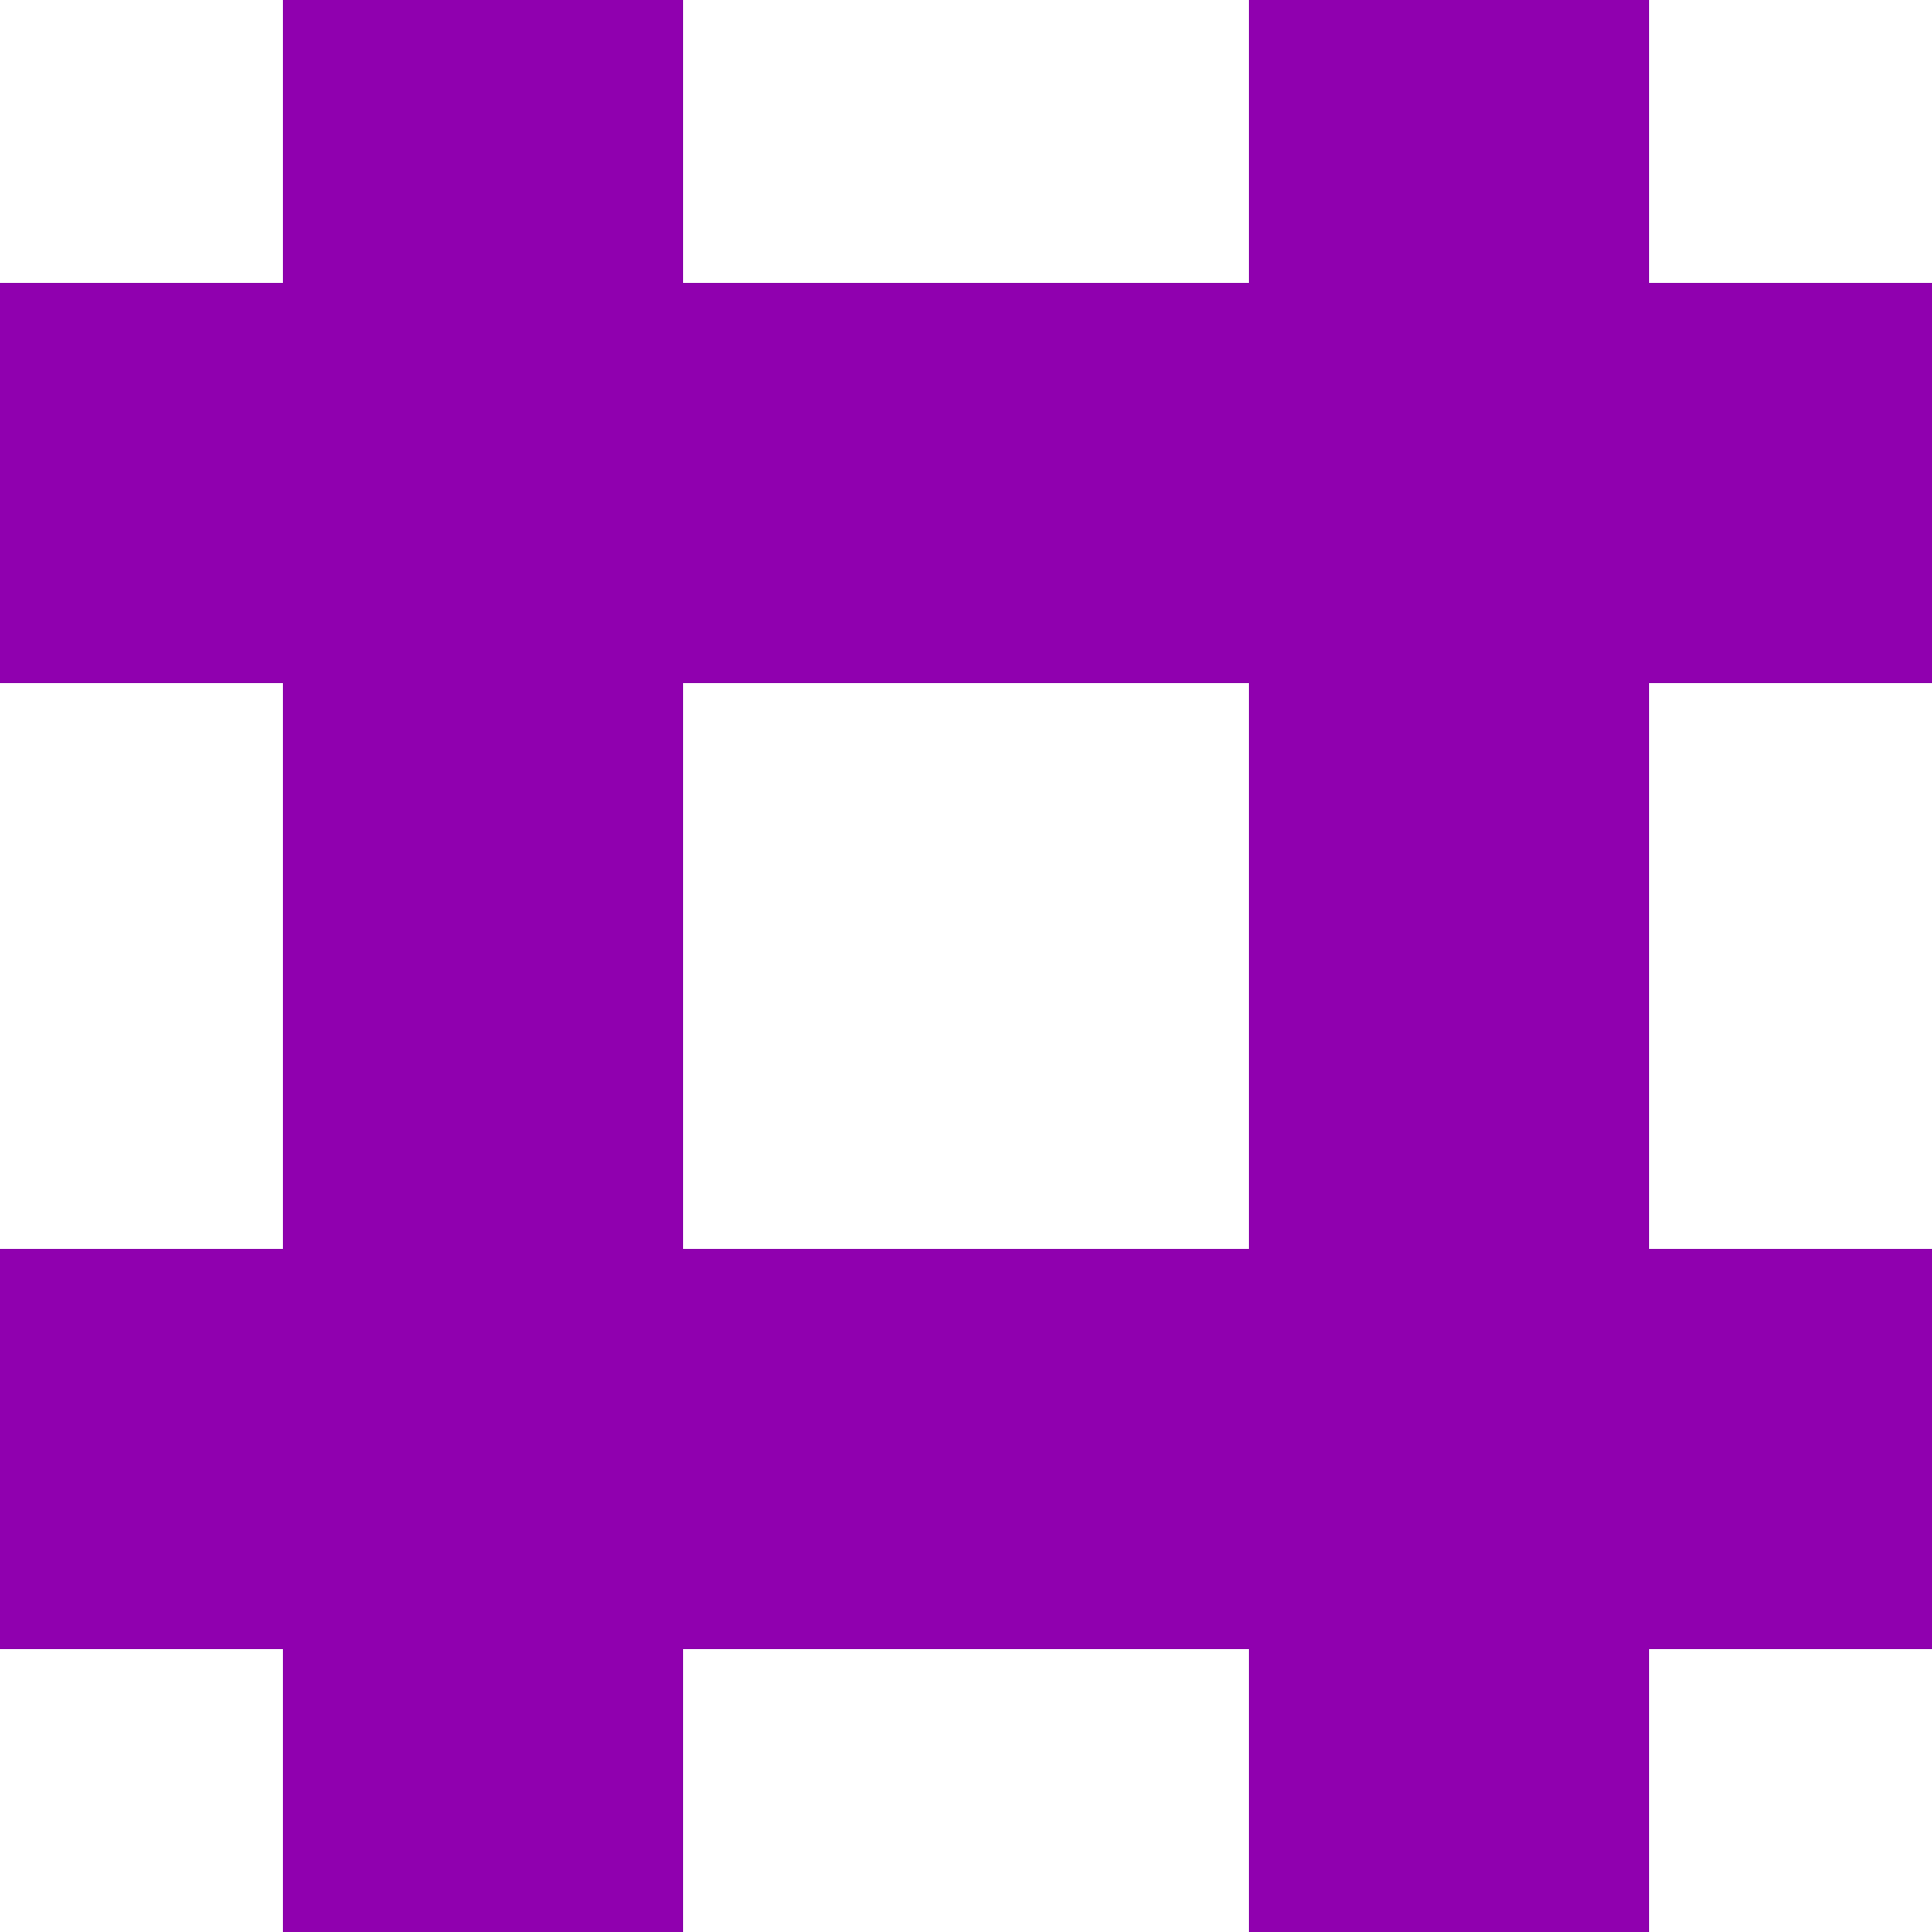
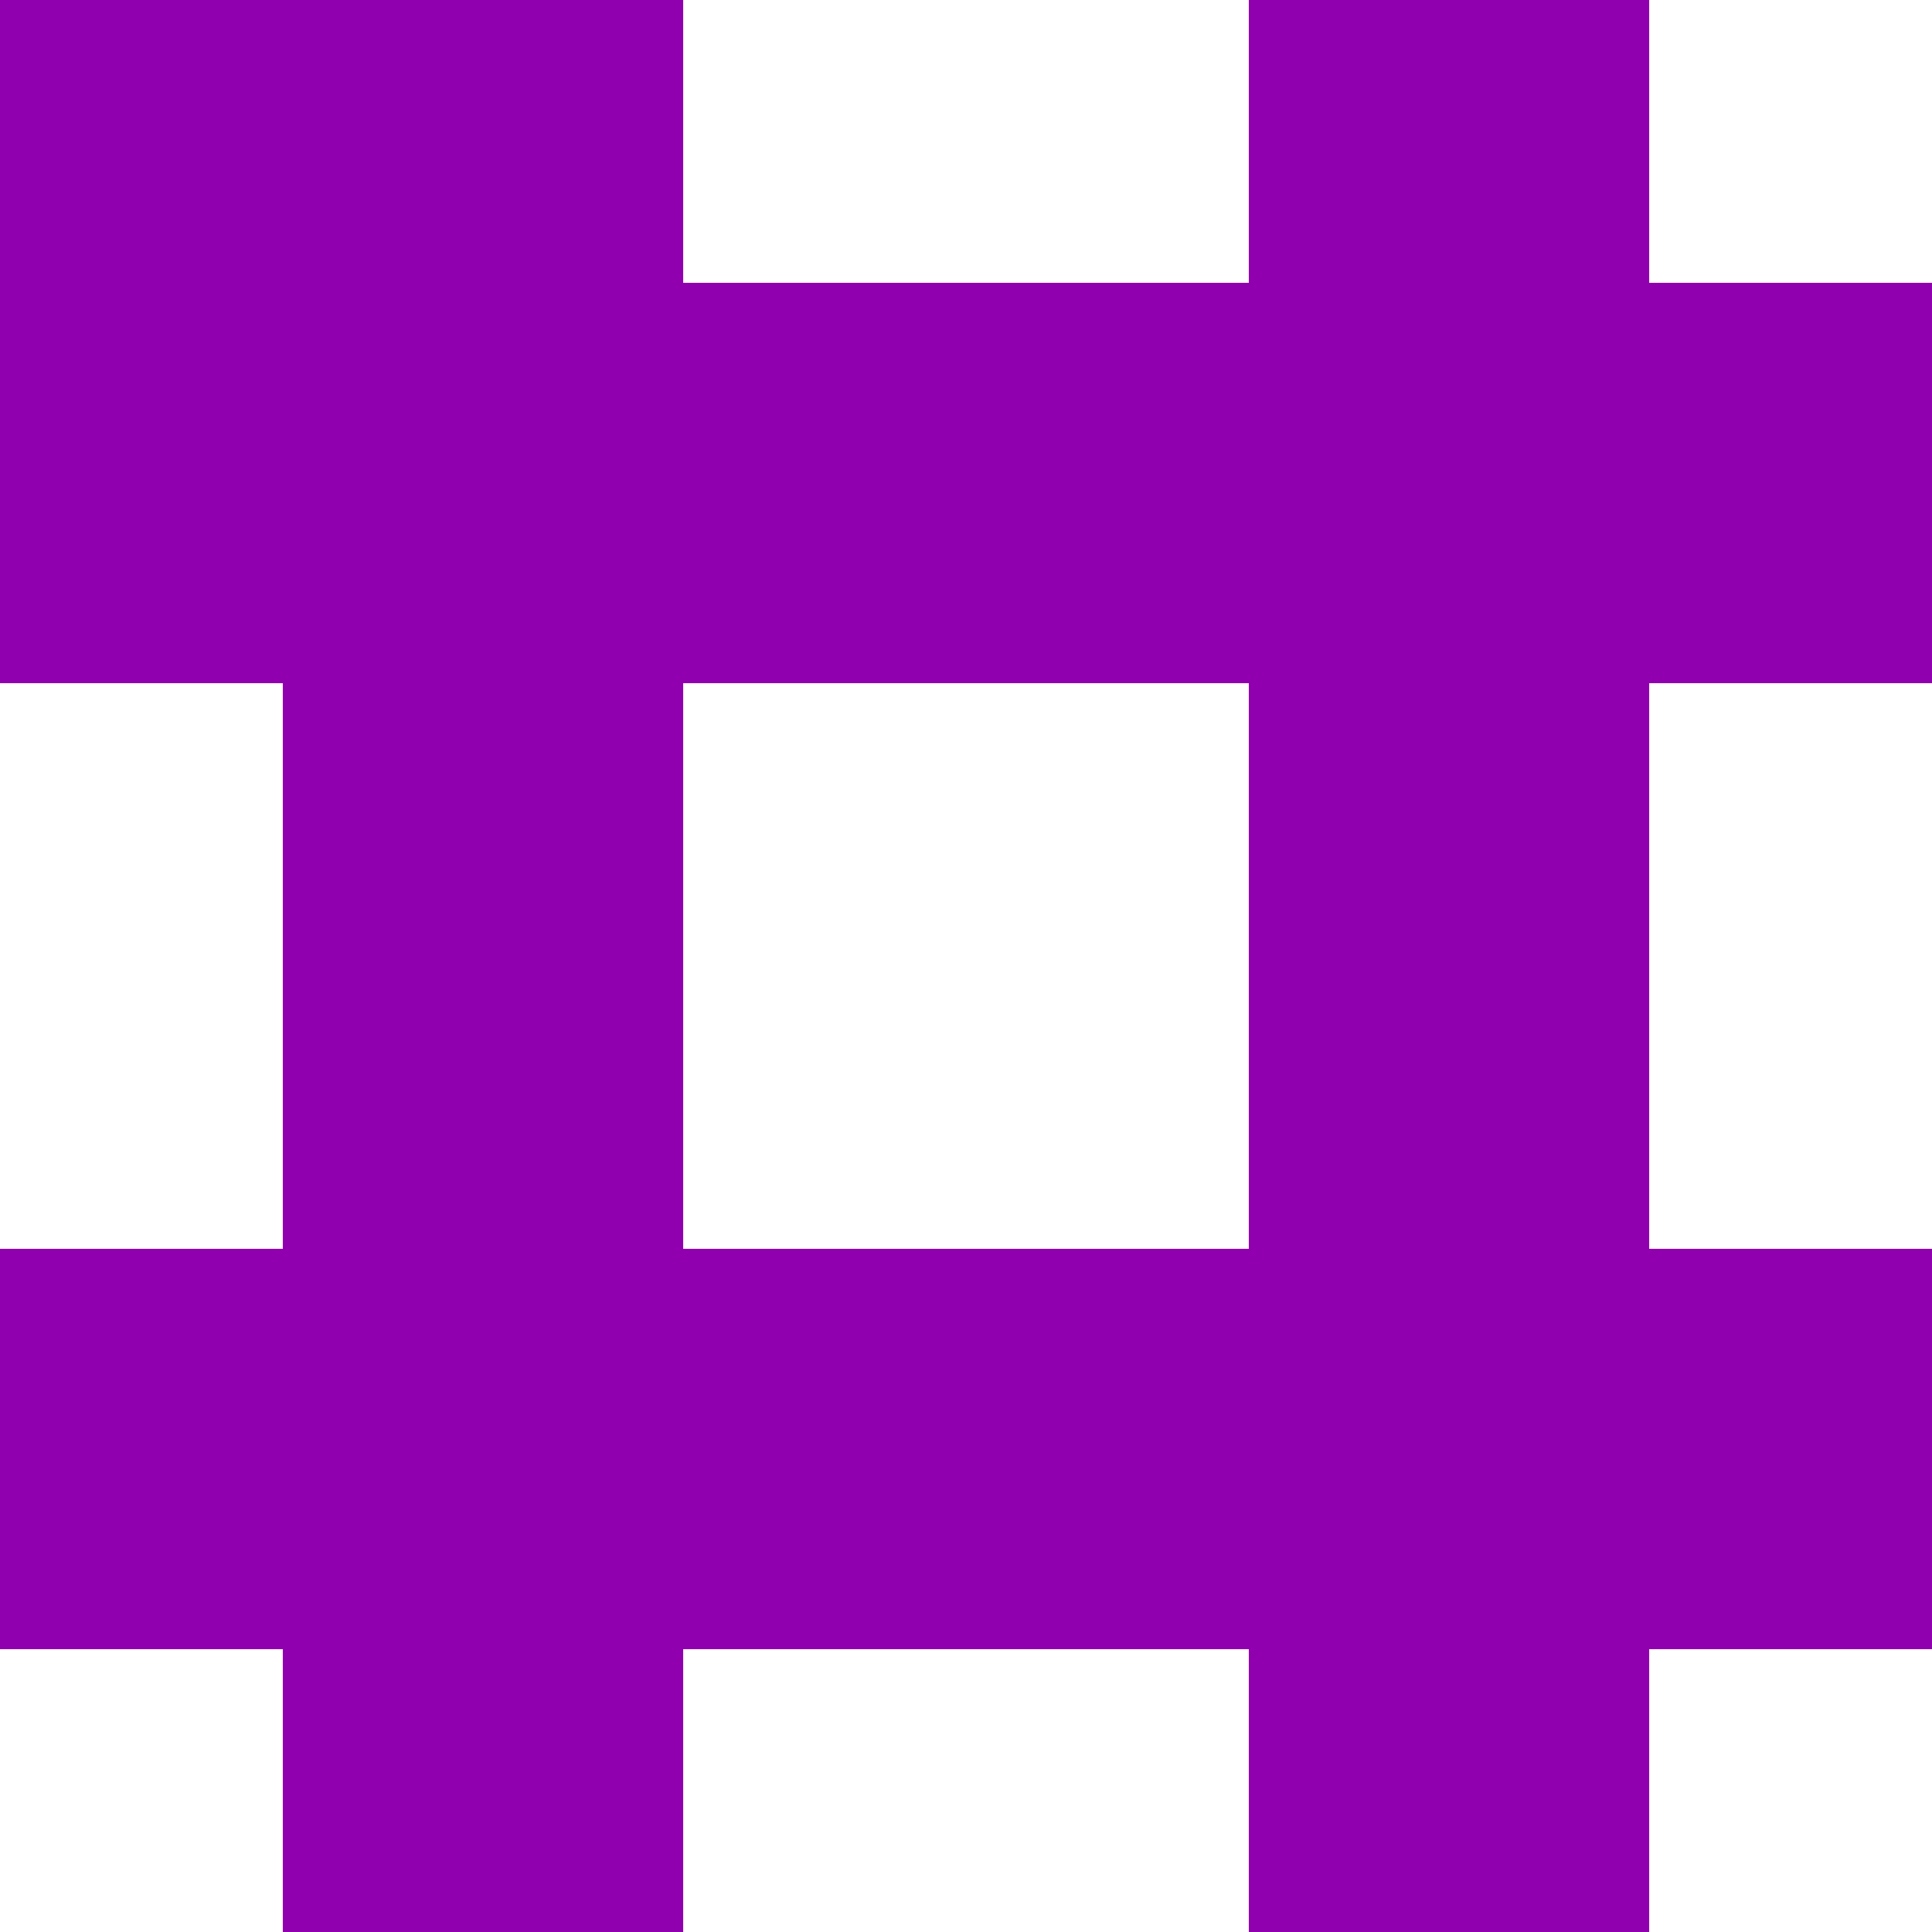
<svg xmlns="http://www.w3.org/2000/svg" id="zeichen_62_s" width="235" height="235" viewBox="0 0 235 235">
-   <path id="zeichen_62_s-2" data-name="zeichen_62_s" d="M200.6,83.1H235V34.4H200.6V0H151.9V34.4H83.1V0H34.4V34.4H0V83.1H34.4v68.8H0v48.7H34.4V235H83.1V200.6h68.8V235h48.7V200.6H235V151.9H200.6ZM83.1,151.9V83.1h68.8v68.8Z" transform="translate(0 0)" fill="#9000af" />
+   <path id="zeichen_62_s-2" data-name="zeichen_62_s" d="M200.6,83.1H235V34.4H200.6V0H151.9V34.4H83.1V0H34.4H0V83.1H34.4v68.8H0v48.7H34.4V235H83.1V200.6h68.8V235h48.7V200.6H235V151.9H200.6ZM83.1,151.9V83.1h68.8v68.8Z" transform="translate(0 0)" fill="#9000af" />
</svg>